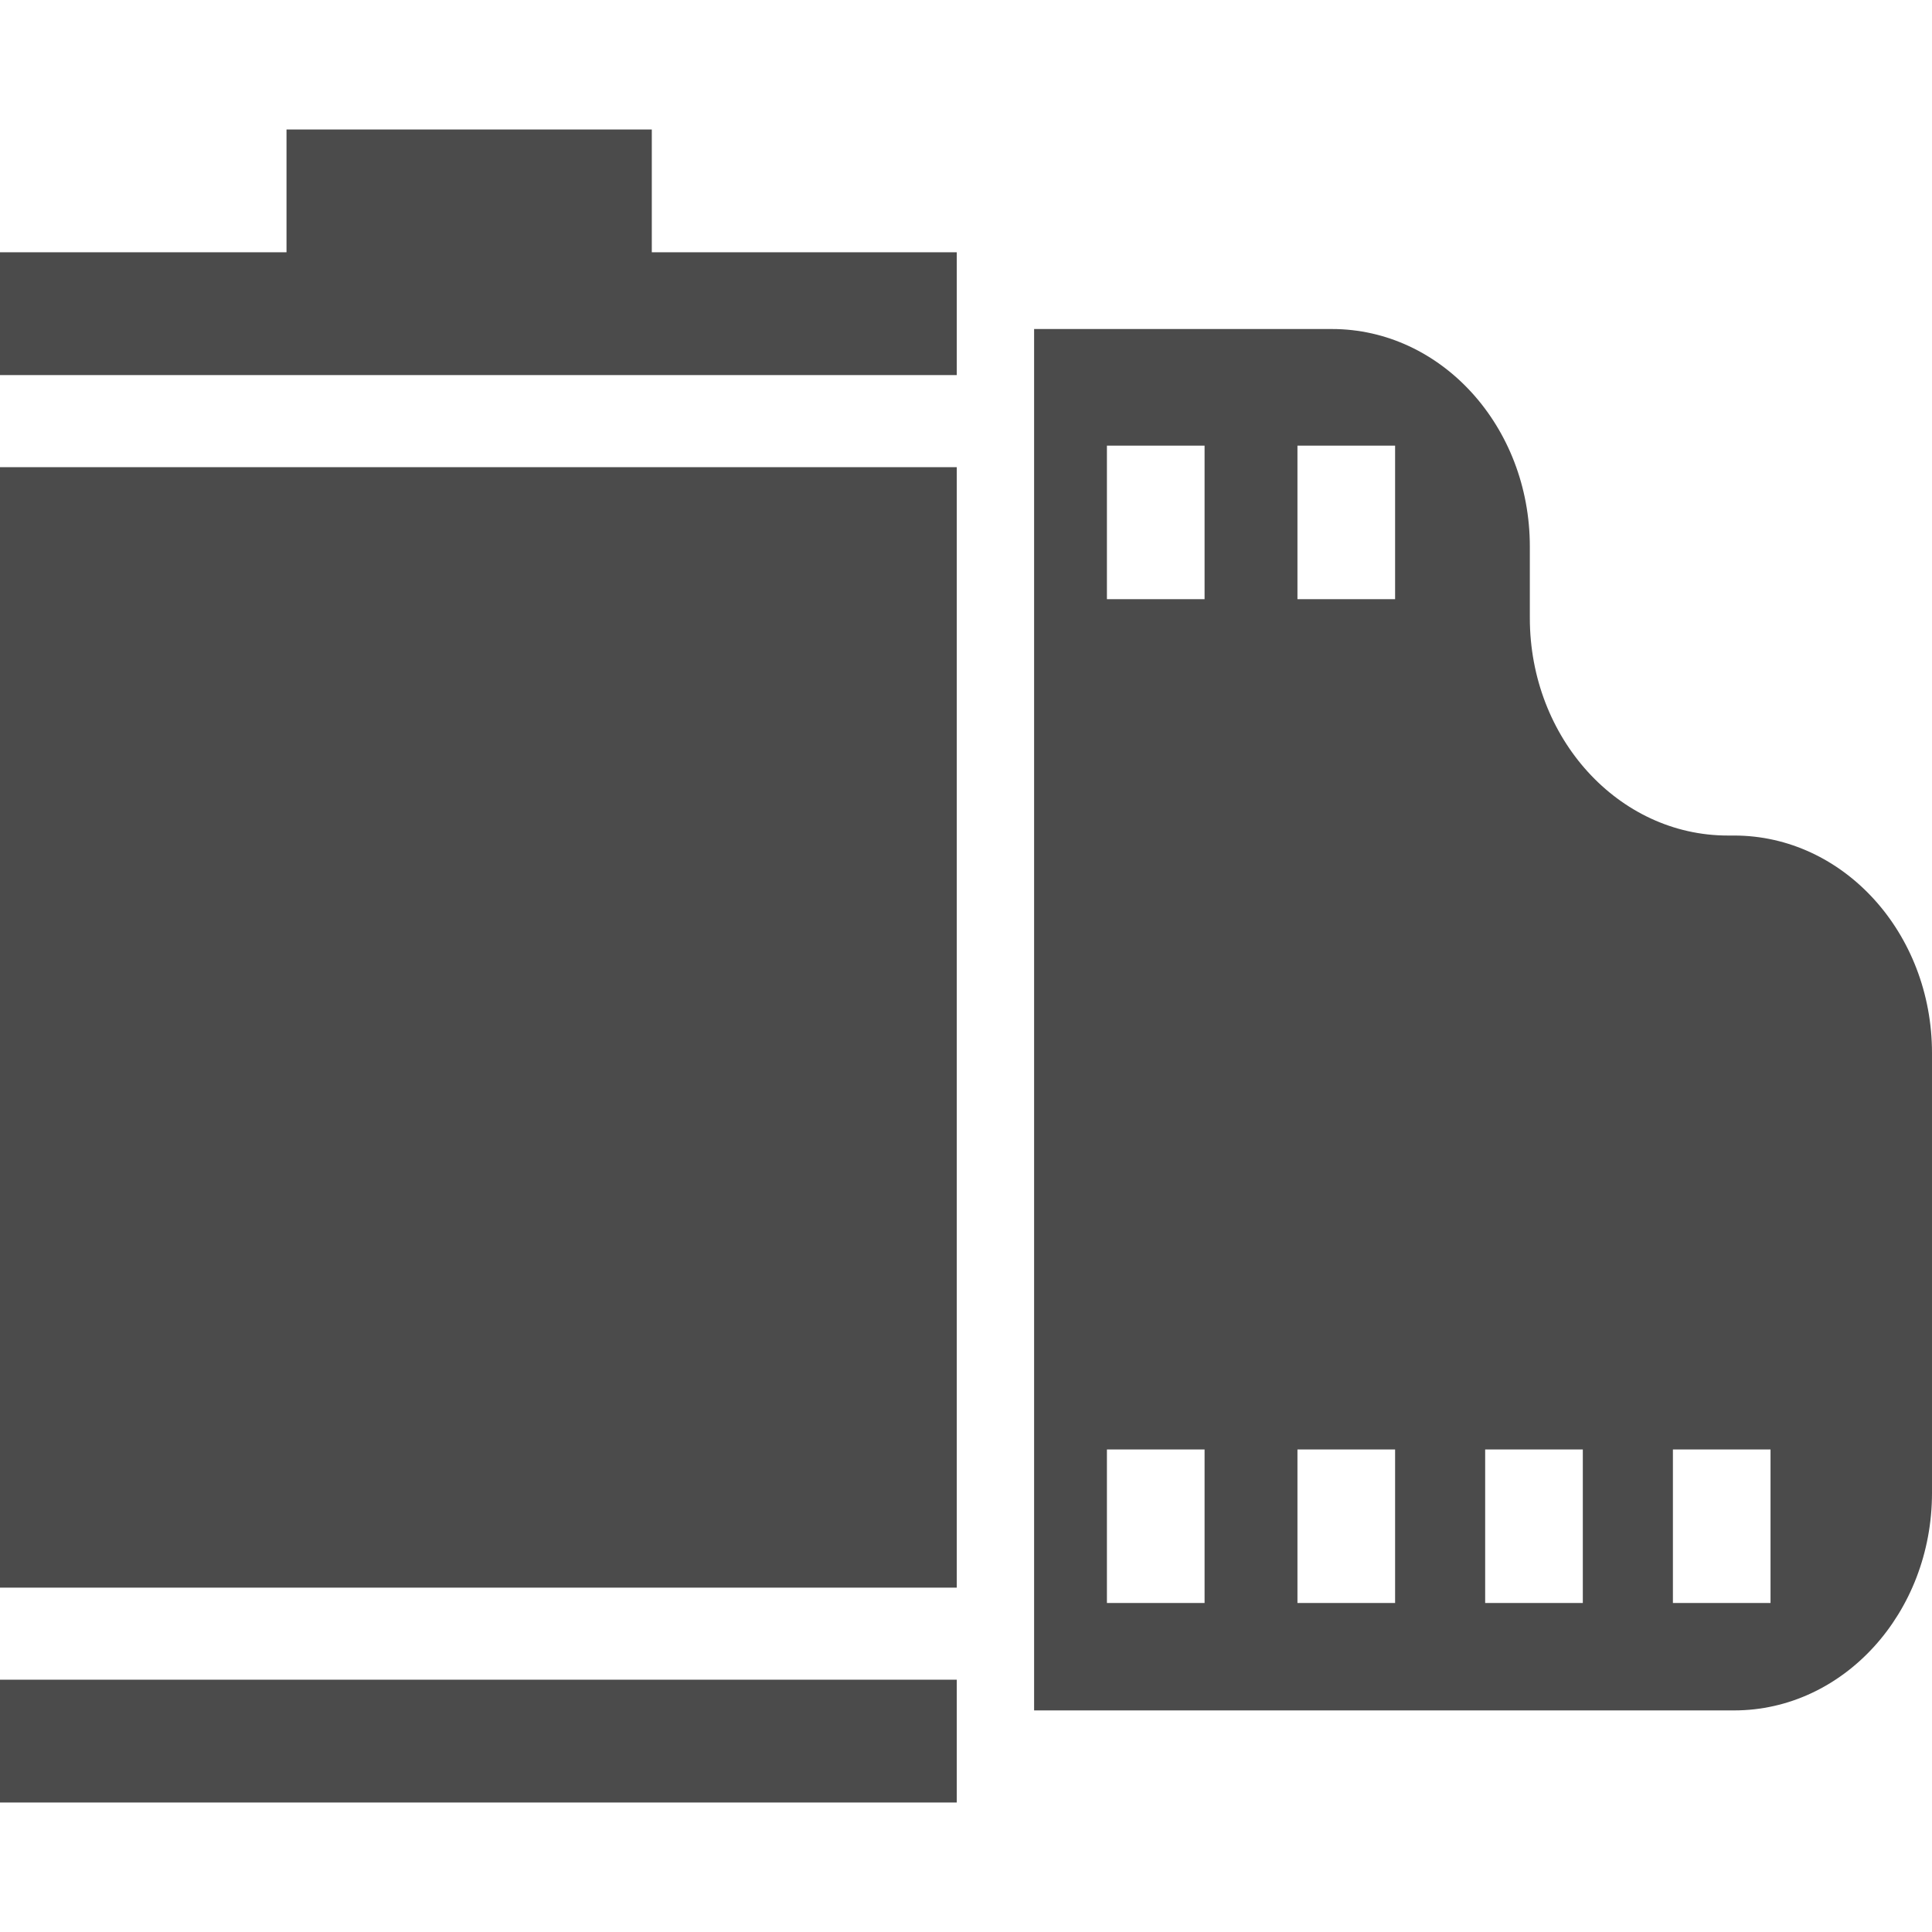
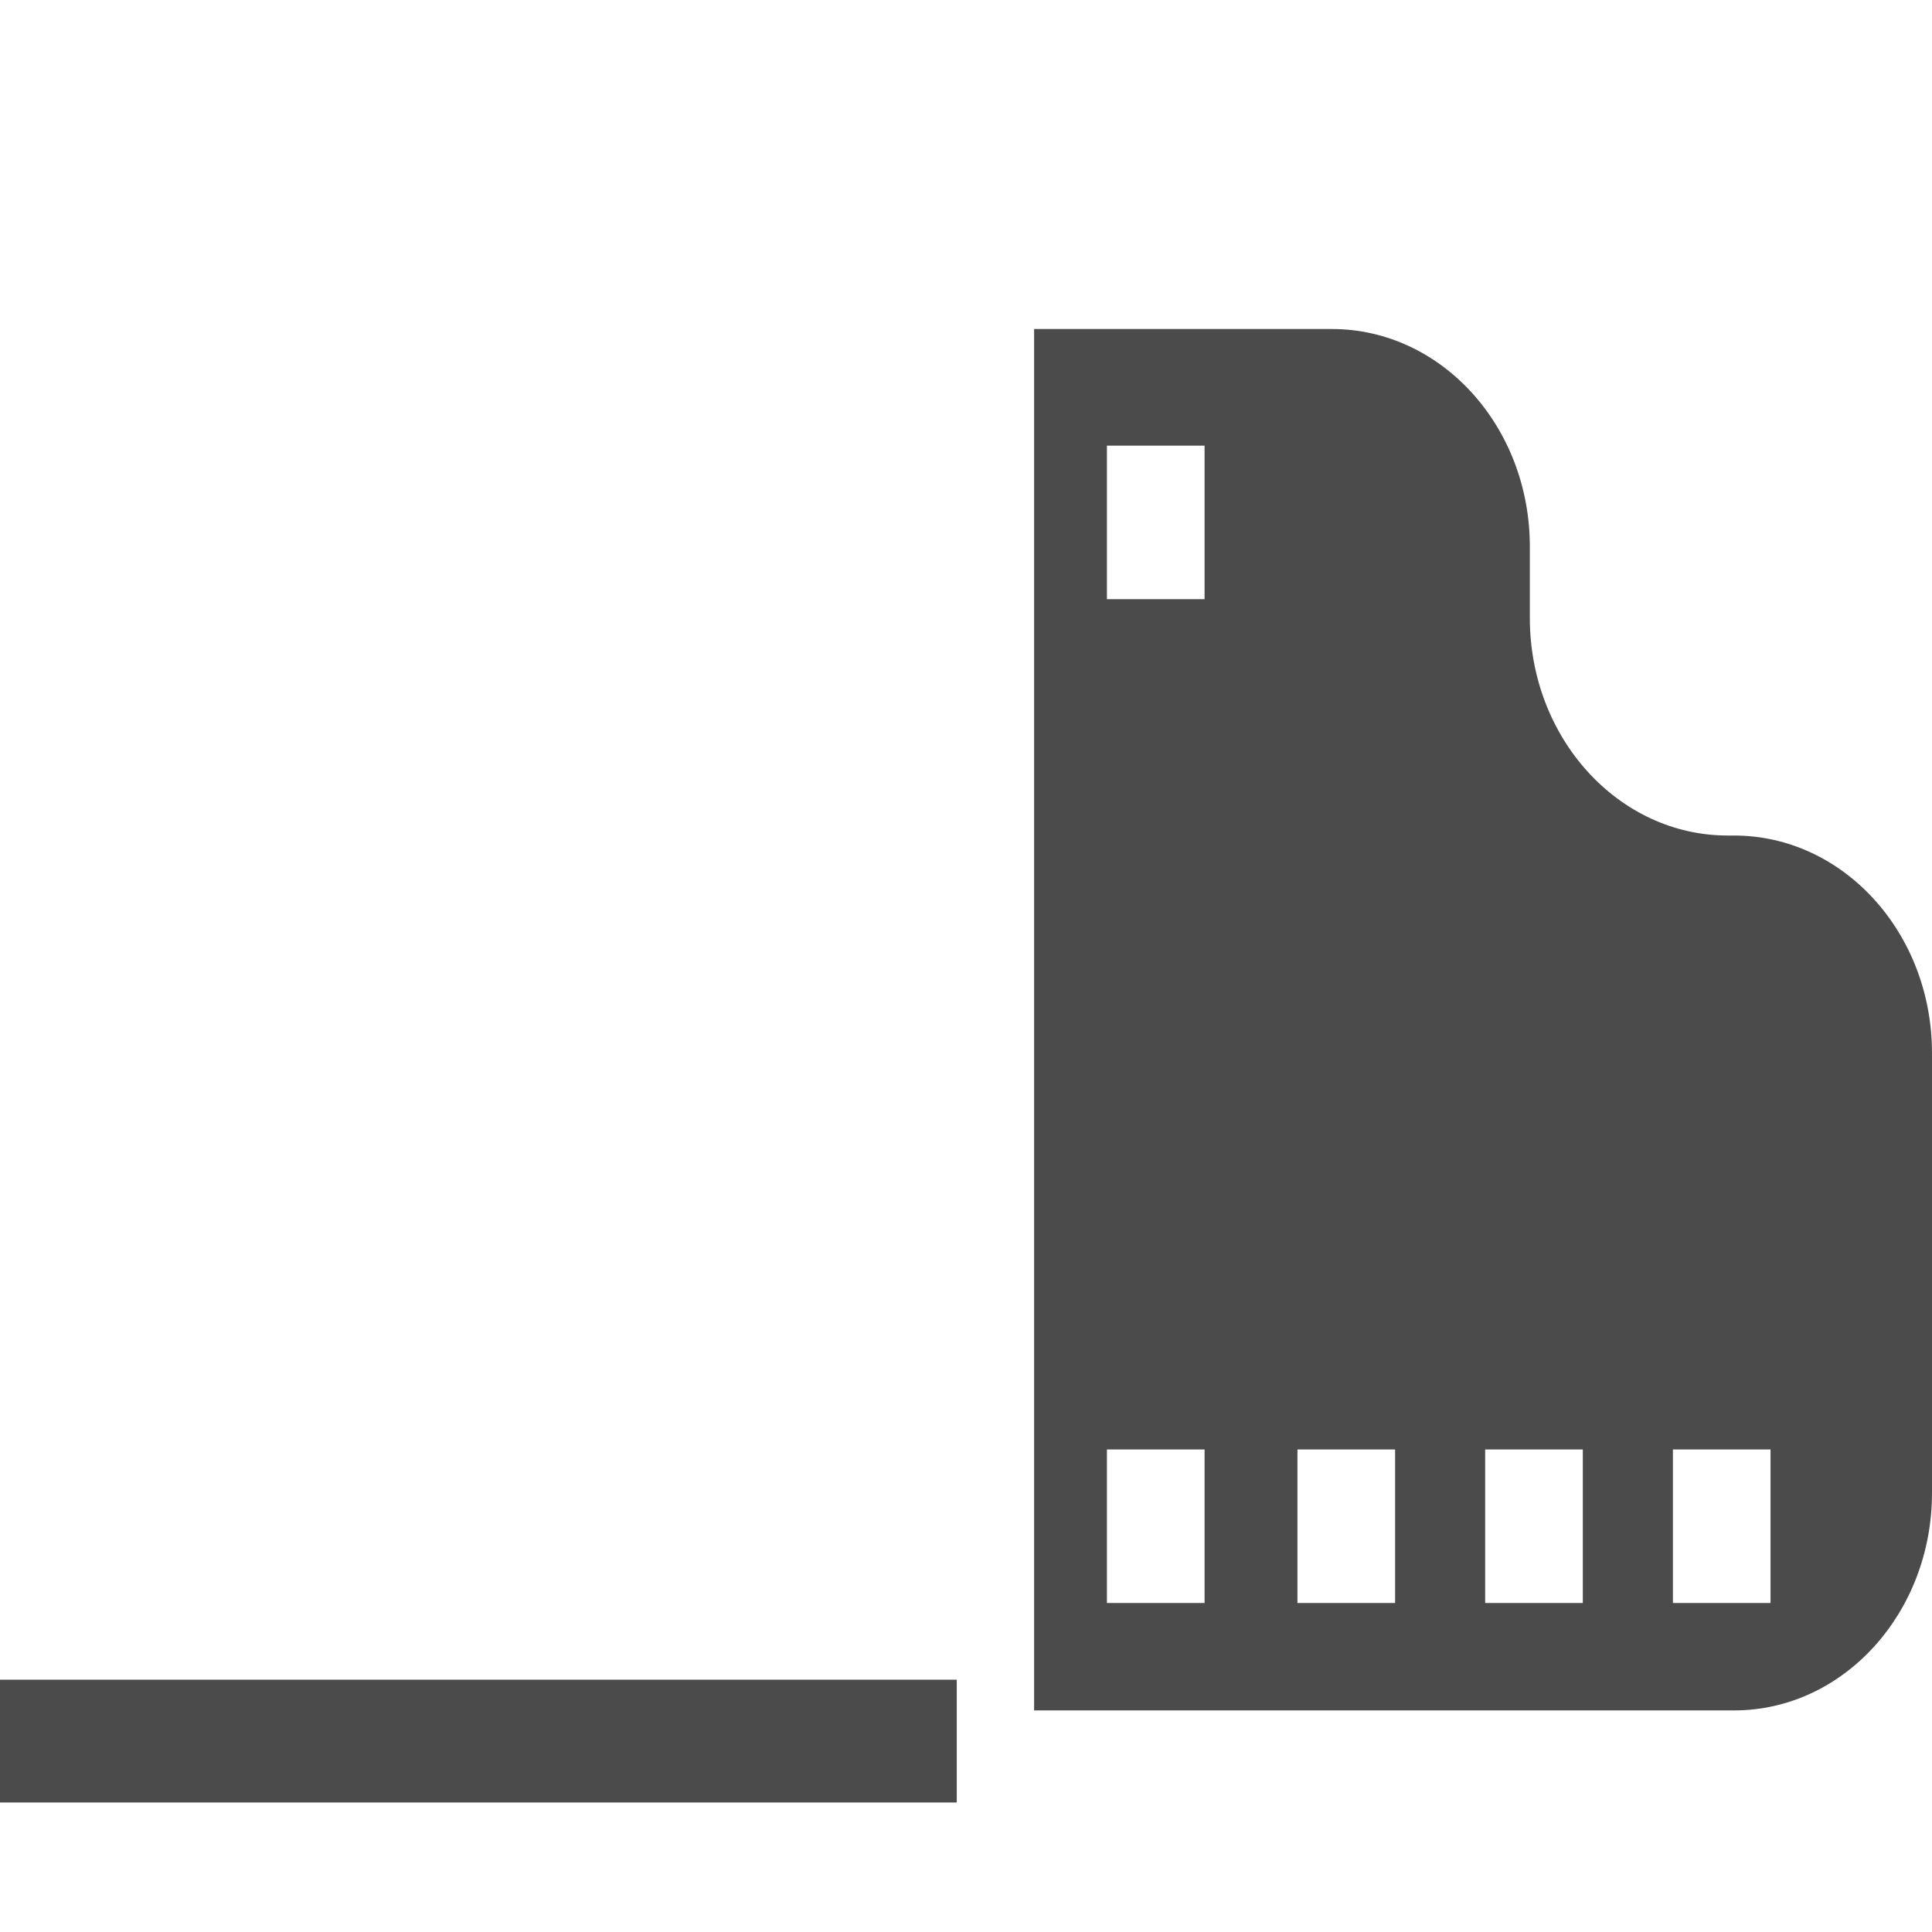
<svg xmlns="http://www.w3.org/2000/svg" xml:space="preserve" style="width: 256px; height: 256px; opacity: 1;" viewBox="0 0 512 512" y="0px" x="0px" id="_x32_" version="1.1">
  <style type="text/css">
	.st0{fill:#4B4B4B;}
</style>
  <g>
-     <path style="fill: rgb(75, 75, 75);" d="M459.548,221.426h-1.673c-28.968,0-52.453-25.814-52.453-57.655v-18.922c0-31.841-23.484-57.655-52.452-57.655   h-78.922v366.083h185.499c28.967,0,52.452-25.814,52.452-57.655V279.08C512,247.24,488.515,221.426,459.548,221.426z    M319.225,424.805h-25.878v-40.678h25.878V424.805z M319.225,158.785h-25.878v-40.678h25.878V158.785z M369.716,424.805h-25.878   v-40.678h25.878V424.805z M369.716,158.785h-25.878v-40.678h25.878V158.785z M419.462,424.805h-25.878v-40.678h25.878V424.805z    M469.209,424.805h-25.87v-40.678h25.87V424.805z" class="st0" />
-     <rect style="fill: rgb(75, 75, 75);" height="296.934" width="253.551" class="st0" y="123.806" />
+     <path style="fill: rgb(75, 75, 75);" d="M459.548,221.426h-1.673c-28.968,0-52.453-25.814-52.453-57.655v-18.922c0-31.841-23.484-57.655-52.452-57.655   h-78.922v366.083h185.499c28.967,0,52.452-25.814,52.452-57.655V279.08C512,247.24,488.515,221.426,459.548,221.426z    M319.225,424.805h-25.878v-40.678h25.878V424.805z M319.225,158.785h-25.878v-40.678h25.878V158.785z M369.716,424.805h-25.878   v-40.678h25.878V424.805z M369.716,158.785h-25.878h25.878V158.785z M419.462,424.805h-25.878v-40.678h25.878V424.805z    M469.209,424.805h-25.87v-40.678h25.87V424.805z" class="st0" />
    <rect style="fill: rgb(75, 75, 75);" height="32.545" width="253.551" class="st0" y="445.137" />
-     <polygon style="fill: rgb(75, 75, 75);" points="172.732,34.318 75.928,34.318 75.928,66.856 0,66.856 0,99.401 253.551,99.401 253.551,66.856    172.732,66.856" class="st0" />
  </g>
</svg>